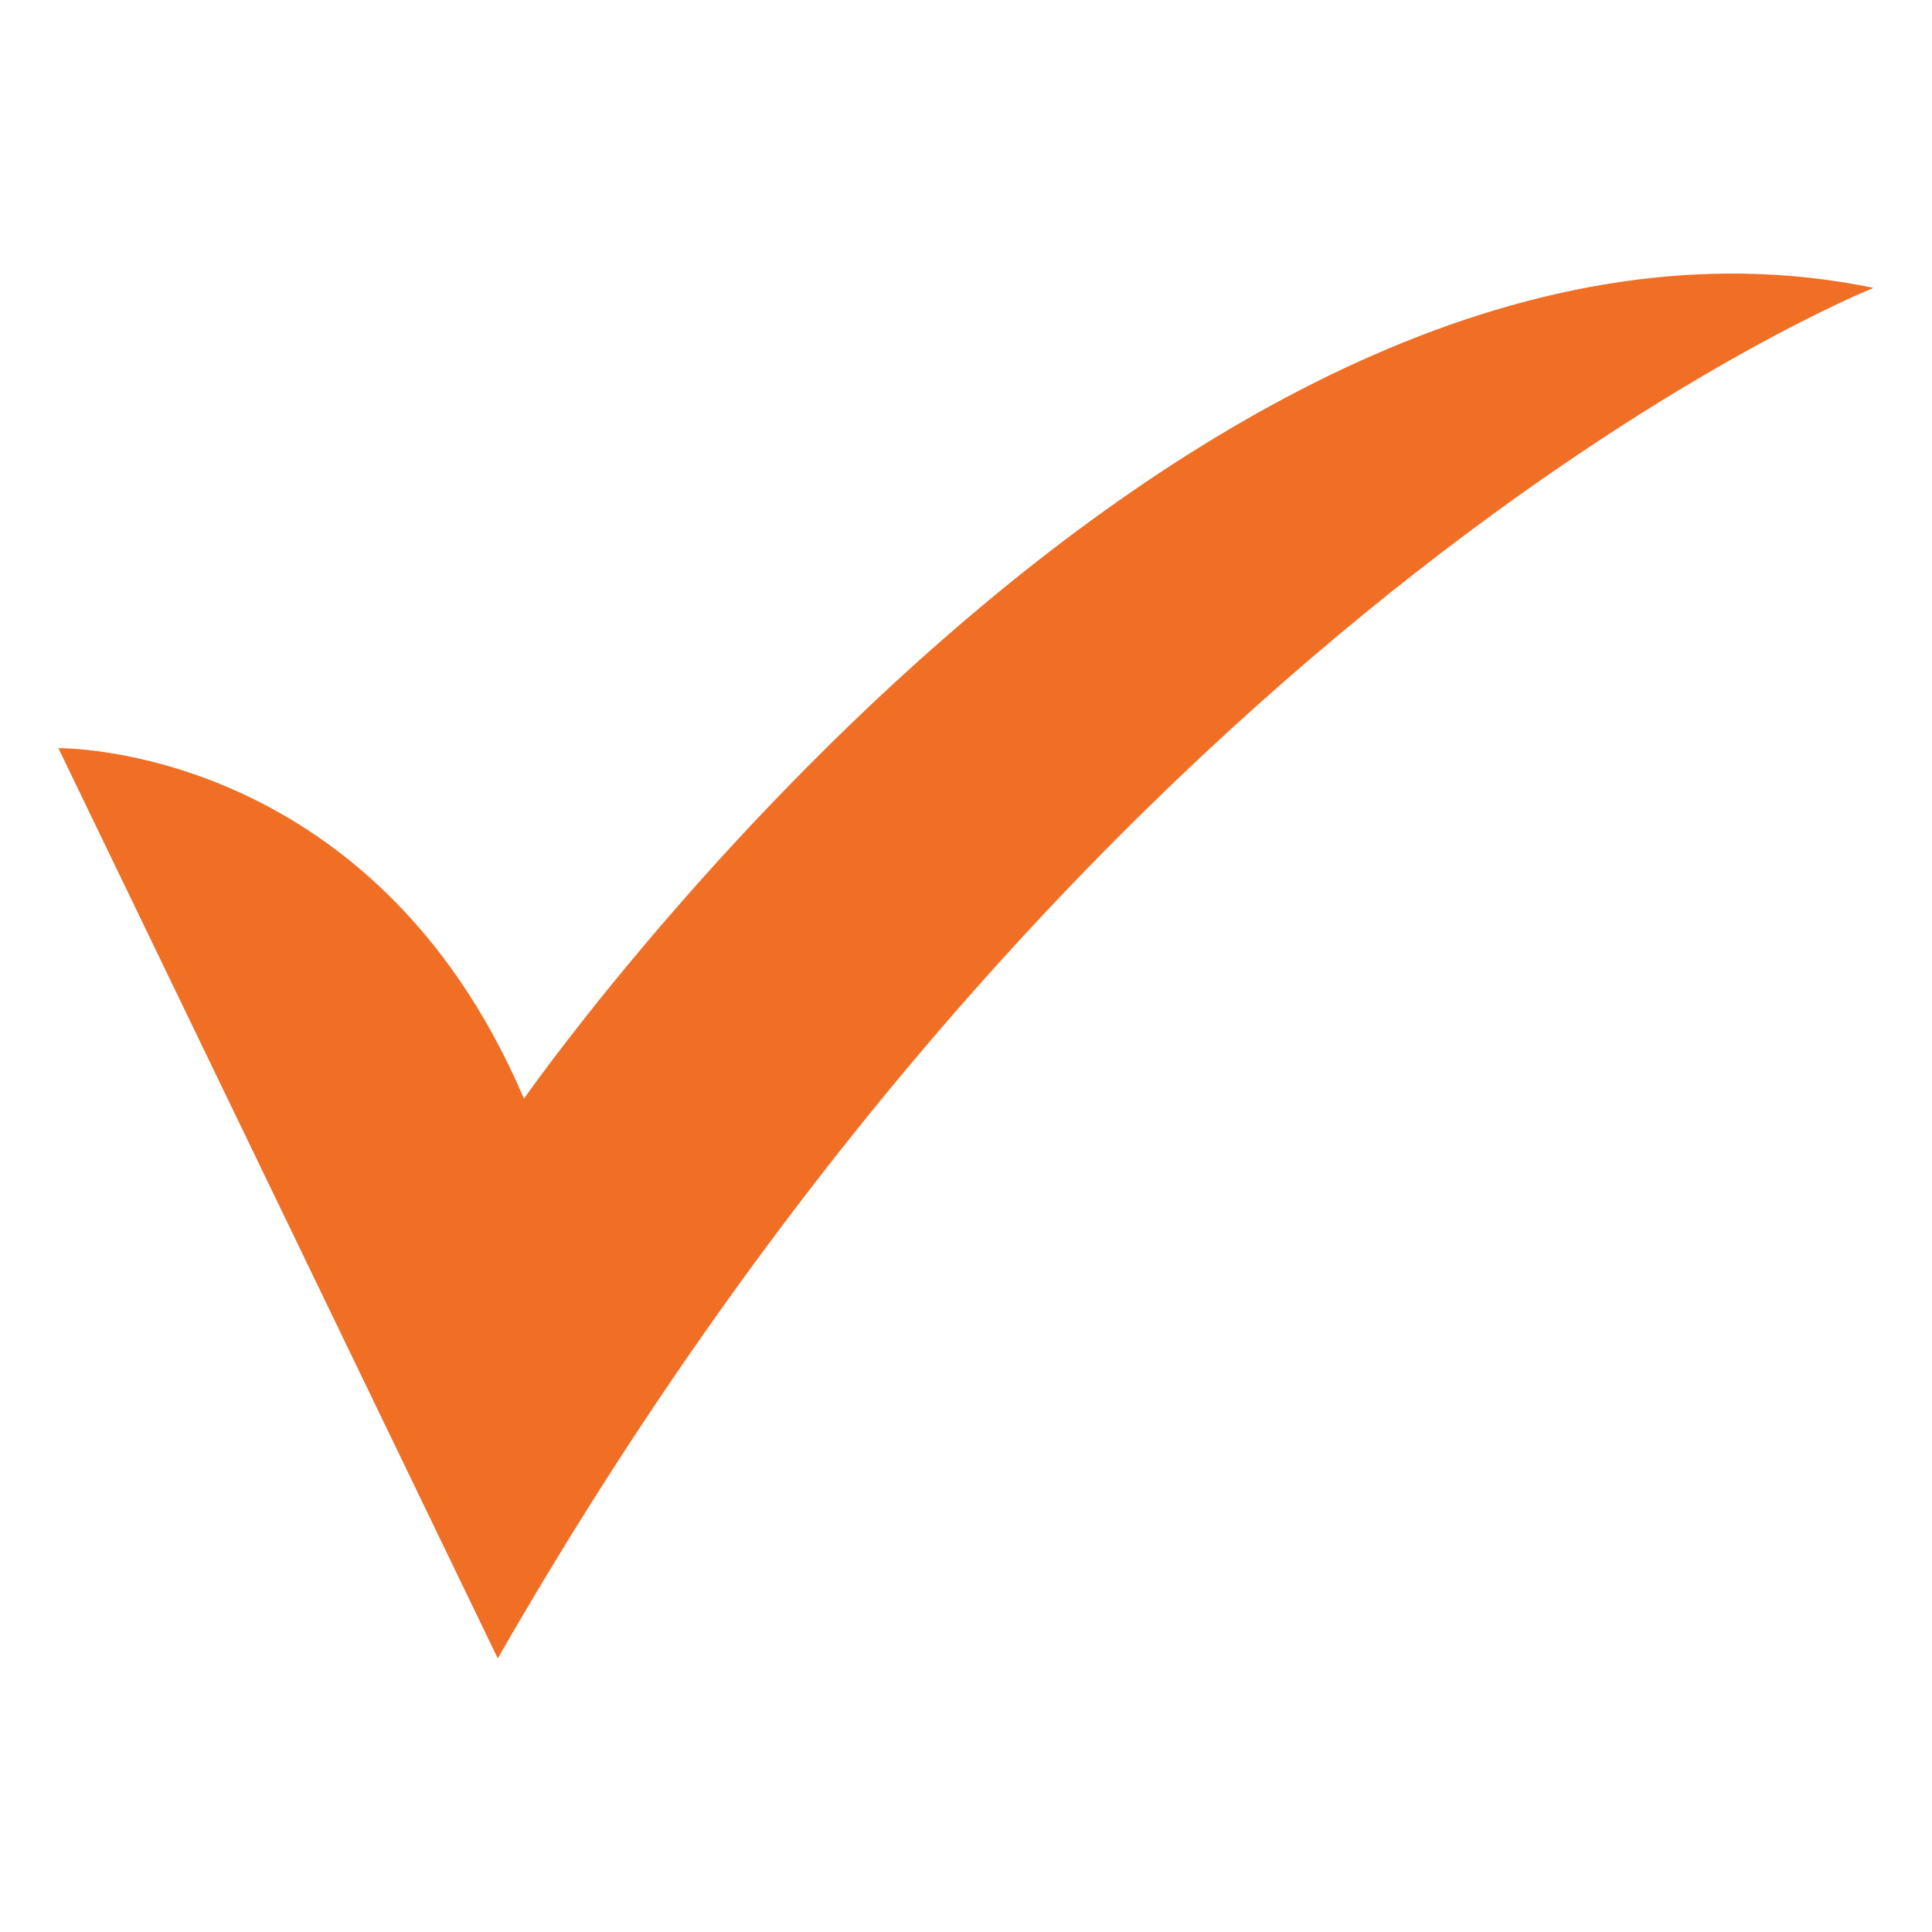
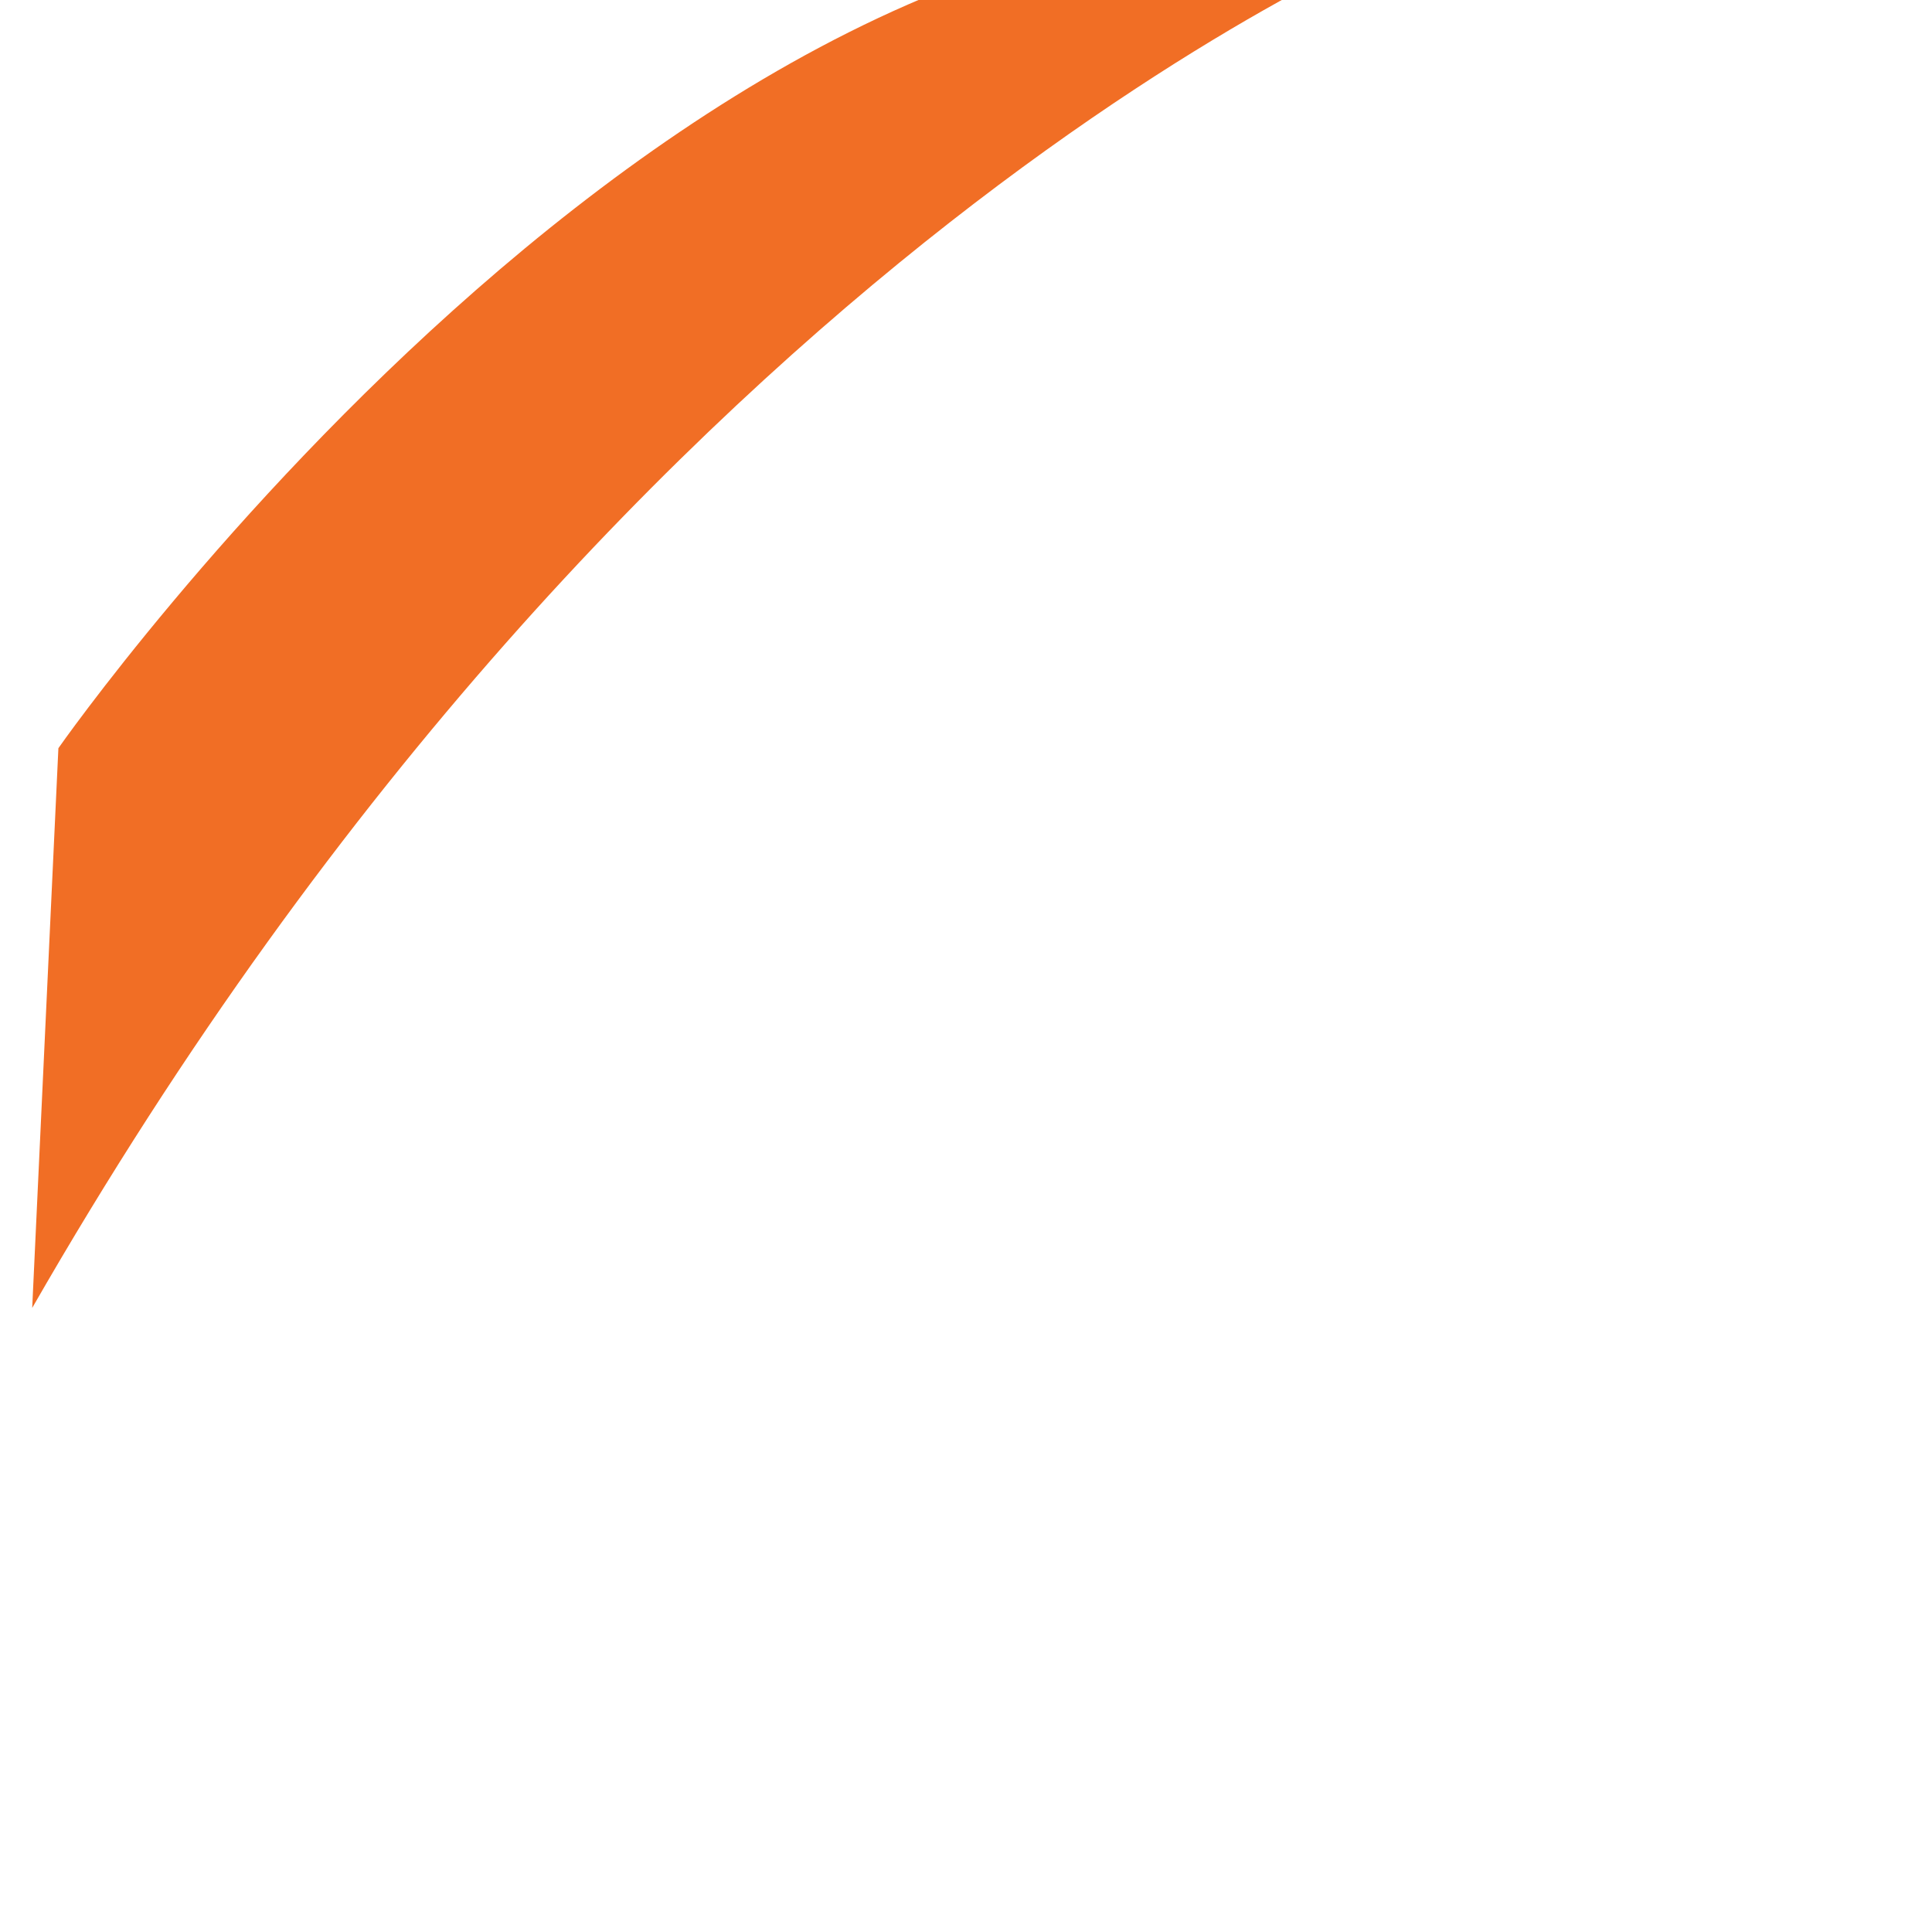
<svg xmlns="http://www.w3.org/2000/svg" id="Calque_1" x="0px" y="0px" viewBox="0 0 45 45" style="enable-background:new 0 0 45 45;" xml:space="preserve">
-   <path fill="#F16E25" d="M1.36,17.427c0,0,7.311-0.122,10.844,8.163c0,0,15.474-22.175,31.435-18.885c0,0-17.789,7.067-32.045,31.922L1.36,17.427z" />
+   <path fill="#F16E25" d="M1.36,17.427c0,0,15.474-22.175,31.435-18.885c0,0-17.789,7.067-32.045,31.922L1.36,17.427z" />
</svg>